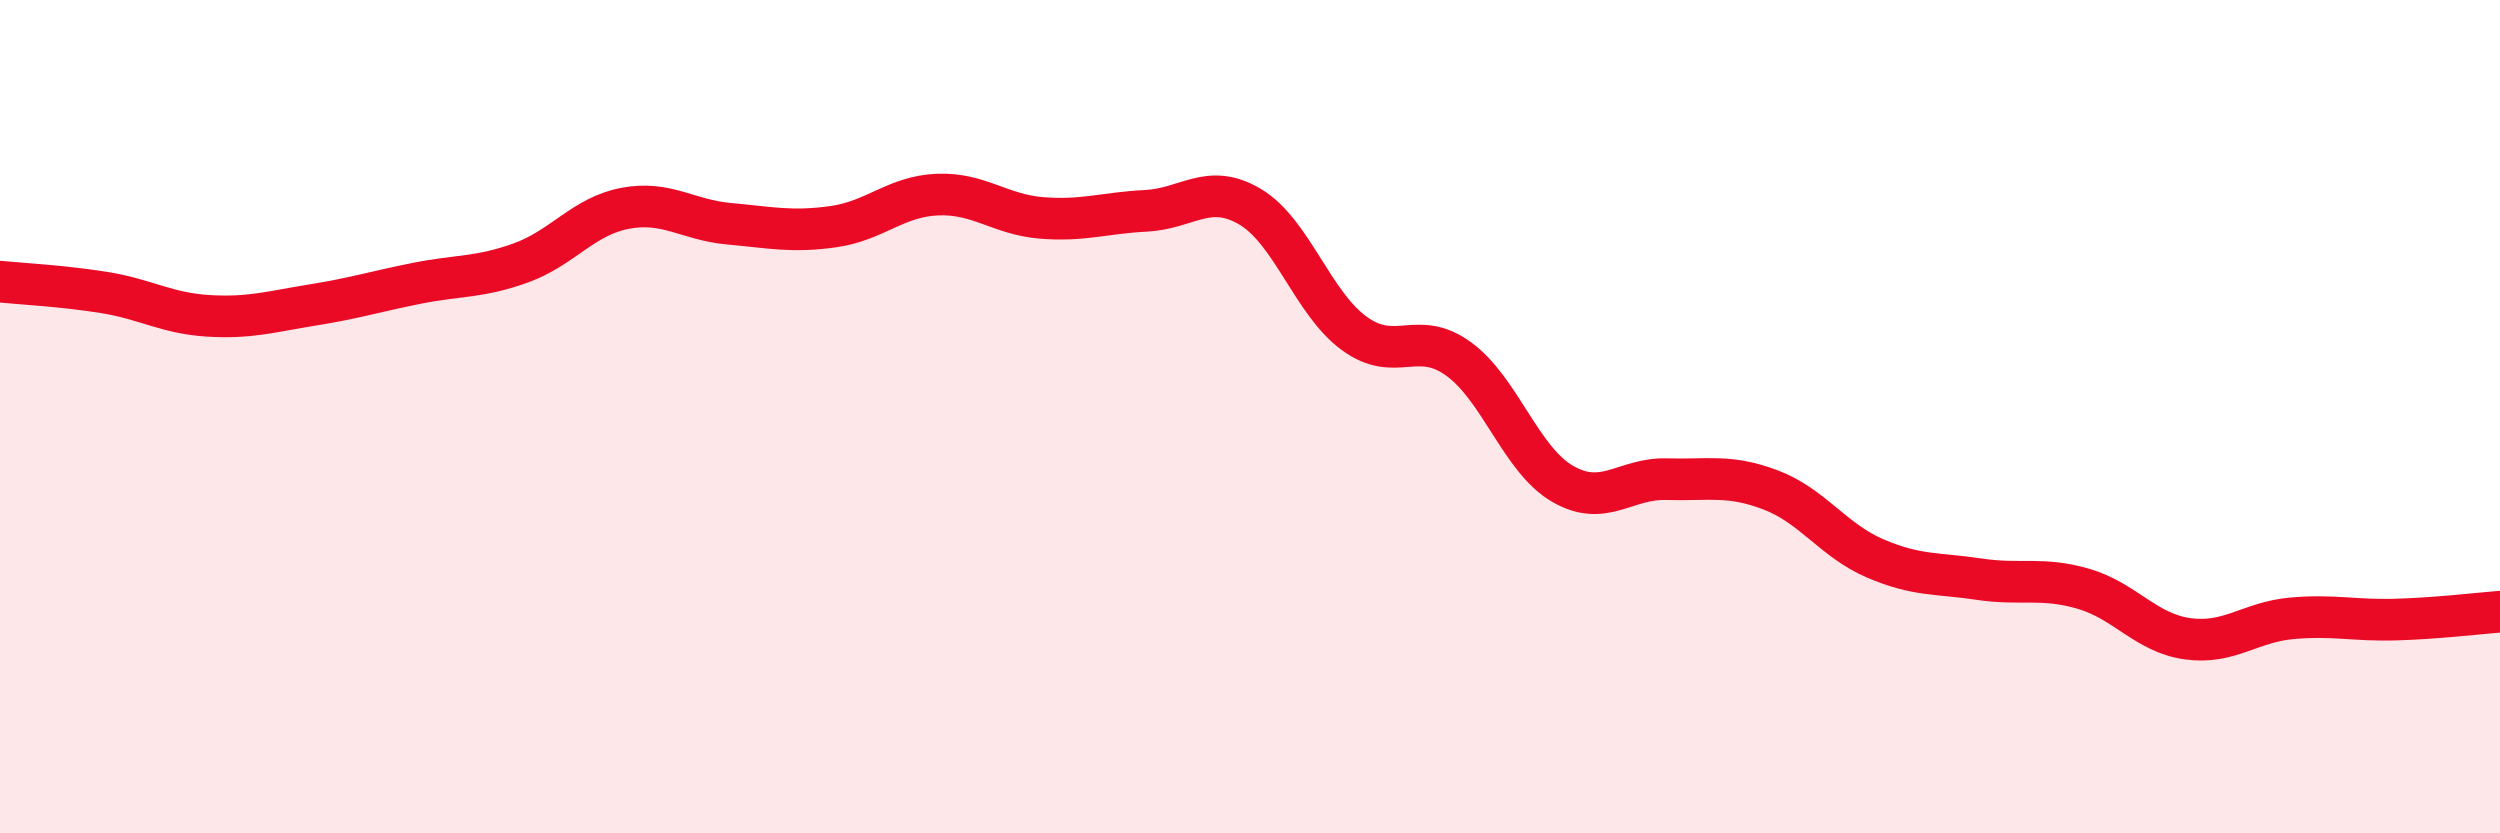
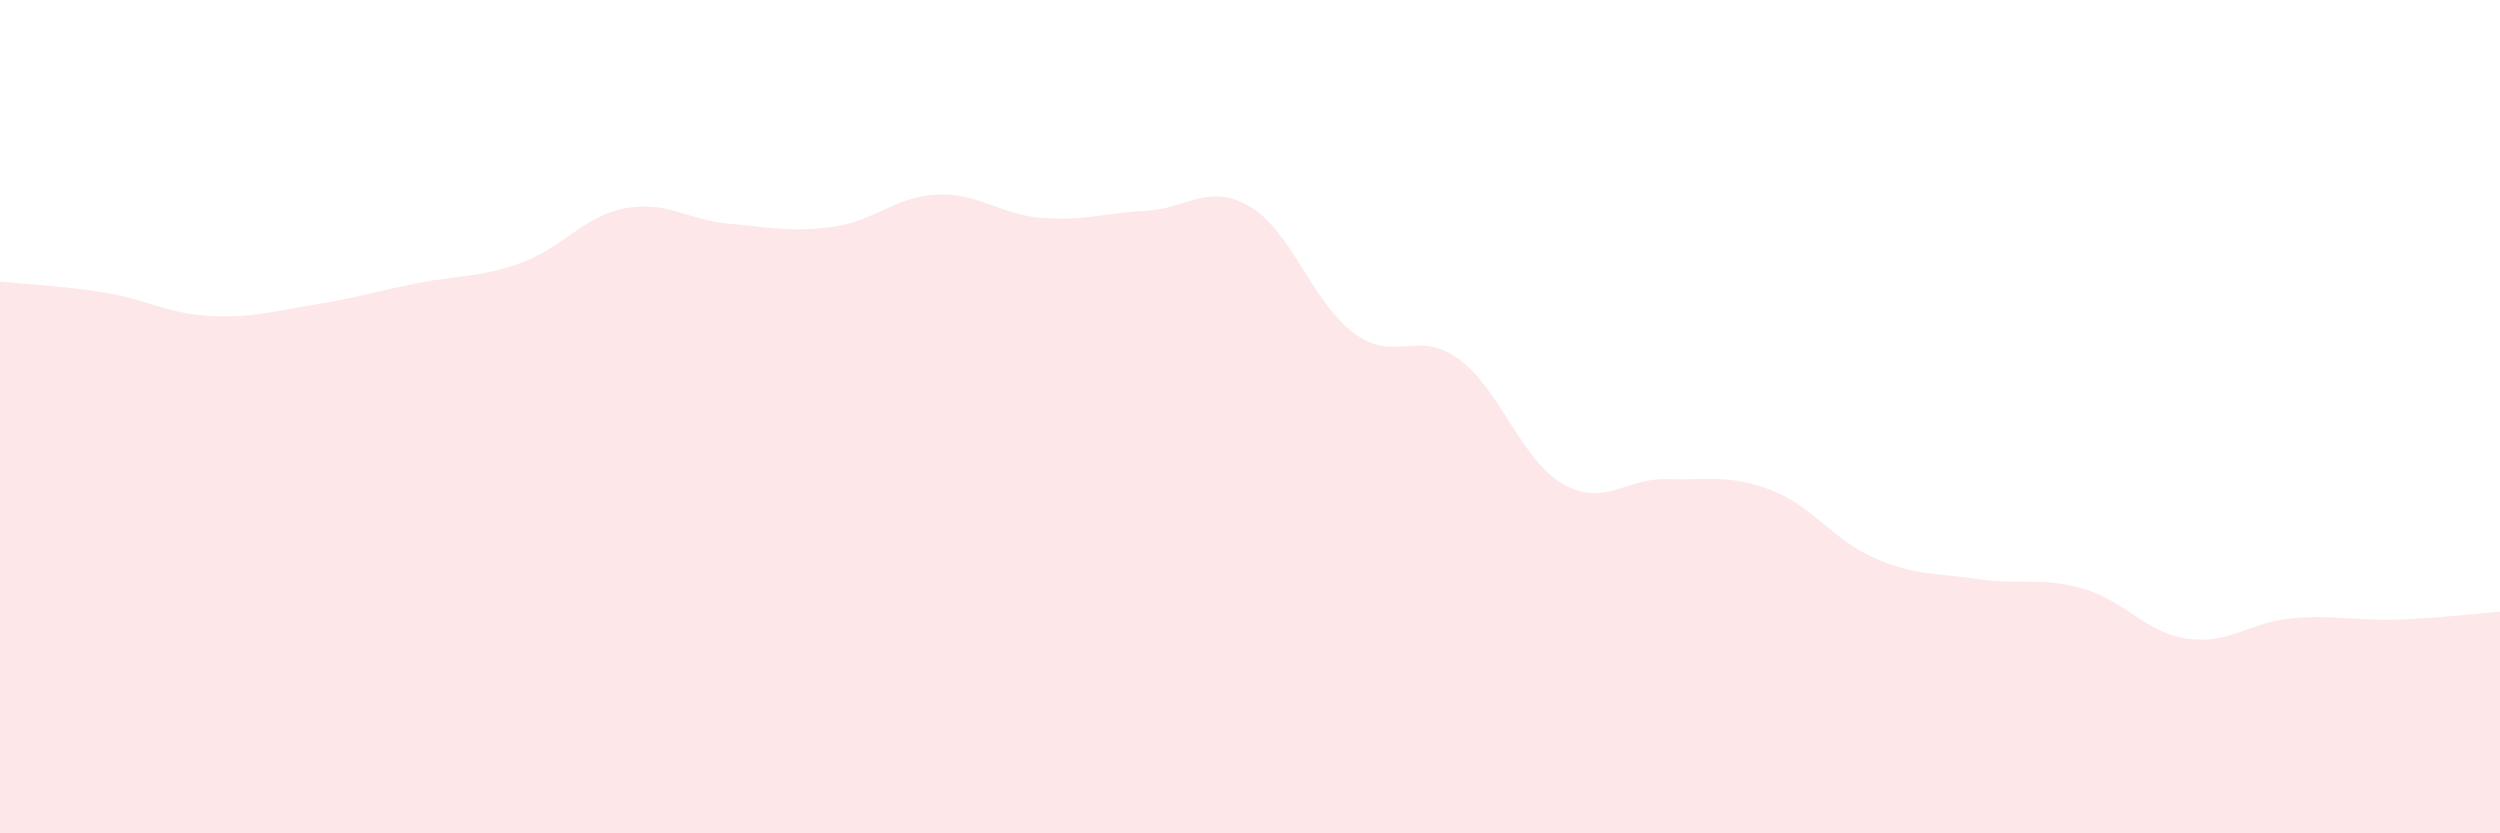
<svg xmlns="http://www.w3.org/2000/svg" width="60" height="20" viewBox="0 0 60 20">
  <path d="M 0,6.76 C 0.5,6.81 1.5,6.86 2.5,7.02 C 3.5,7.18 4,7.52 5,7.58 C 6,7.64 6.5,7.48 7.5,7.32 C 8.5,7.16 9,7 10,6.8 C 11,6.6 11.5,6.67 12.5,6.31 C 13.5,5.95 14,5.19 15,5 C 16,4.81 16.5,5.28 17.5,5.37 C 18.5,5.46 19,5.58 20,5.44 C 21,5.3 21.5,4.71 22.5,4.67 C 23.5,4.63 24,5.15 25,5.23 C 26,5.31 26.5,5.11 27.5,5.06 C 28.5,5.01 29,4.37 30,4.96 C 31,5.55 31.5,7.27 32.5,8 C 33.5,8.73 34,7.89 35,8.61 C 36,9.33 36.5,11.03 37.5,11.61 C 38.5,12.19 39,11.47 40,11.5 C 41,11.53 41.5,11.38 42.5,11.76 C 43.5,12.14 44,12.97 45,13.4 C 46,13.83 46.5,13.75 47.5,13.9 C 48.5,14.05 49,13.84 50,14.13 C 51,14.42 51.5,15.19 52.5,15.33 C 53.5,15.47 54,14.93 55,14.84 C 56,14.75 56.5,14.9 57.5,14.87 C 58.5,14.84 59.5,14.72 60,14.68L60 20L0 20Z" fill="#EB0A25" opacity="0.1" stroke-linecap="round" stroke-linejoin="round" />
-   <path d="M 0,6.76 C 0.5,6.81 1.5,6.86 2.5,7.02 C 3.5,7.18 4,7.52 5,7.58 C 6,7.64 6.5,7.48 7.5,7.32 C 8.5,7.16 9,7 10,6.8 C 11,6.6 11.5,6.67 12.5,6.31 C 13.5,5.95 14,5.19 15,5 C 16,4.81 16.5,5.28 17.5,5.37 C 18.5,5.46 19,5.58 20,5.44 C 21,5.3 21.5,4.71 22.5,4.67 C 23.5,4.63 24,5.15 25,5.23 C 26,5.31 26.5,5.11 27.5,5.06 C 28.5,5.01 29,4.37 30,4.96 C 31,5.55 31.5,7.27 32.5,8 C 33.5,8.73 34,7.89 35,8.61 C 36,9.33 36.5,11.03 37.5,11.61 C 38.5,12.19 39,11.47 40,11.5 C 41,11.53 41.5,11.38 42.5,11.76 C 43.5,12.14 44,12.97 45,13.4 C 46,13.83 46.5,13.75 47.5,13.9 C 48.5,14.05 49,13.84 50,14.13 C 51,14.42 51.5,15.19 52.5,15.33 C 53.5,15.47 54,14.93 55,14.84 C 56,14.75 56.5,14.9 57.5,14.87 C 58.5,14.84 59.5,14.72 60,14.68" stroke="#EB0A25" stroke-width="1" fill="none" stroke-linecap="round" stroke-linejoin="round" />
</svg>